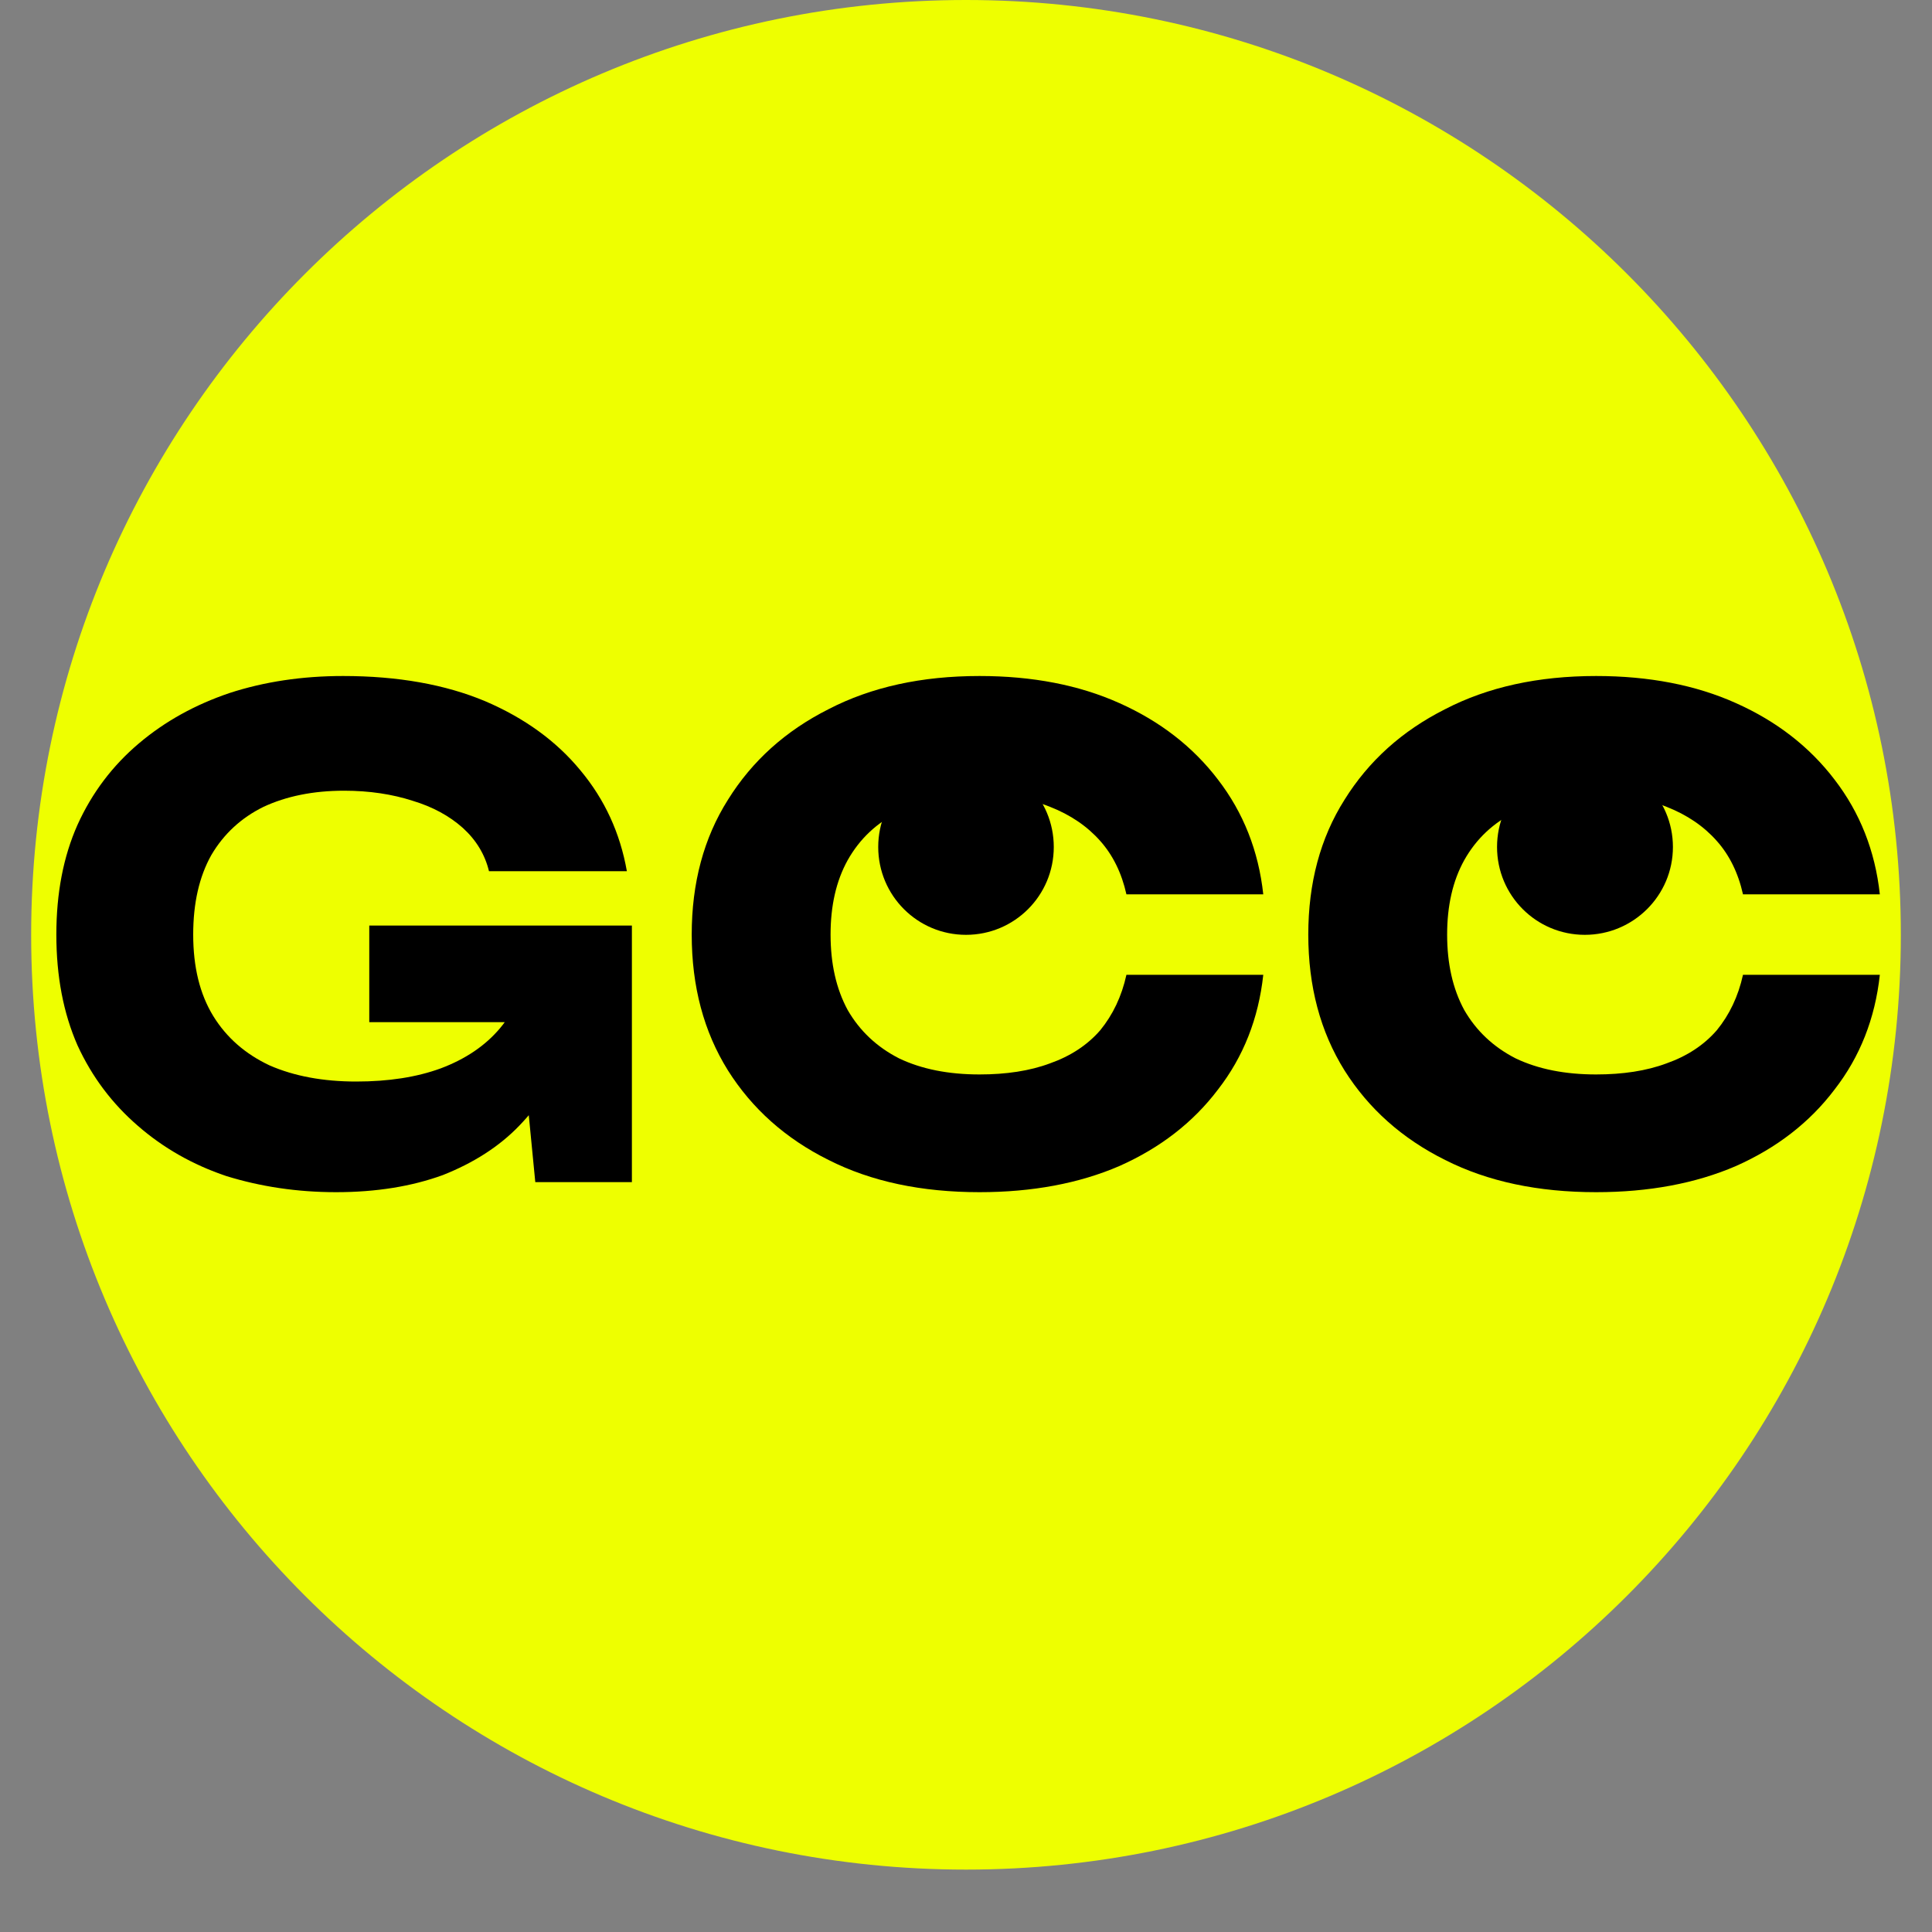
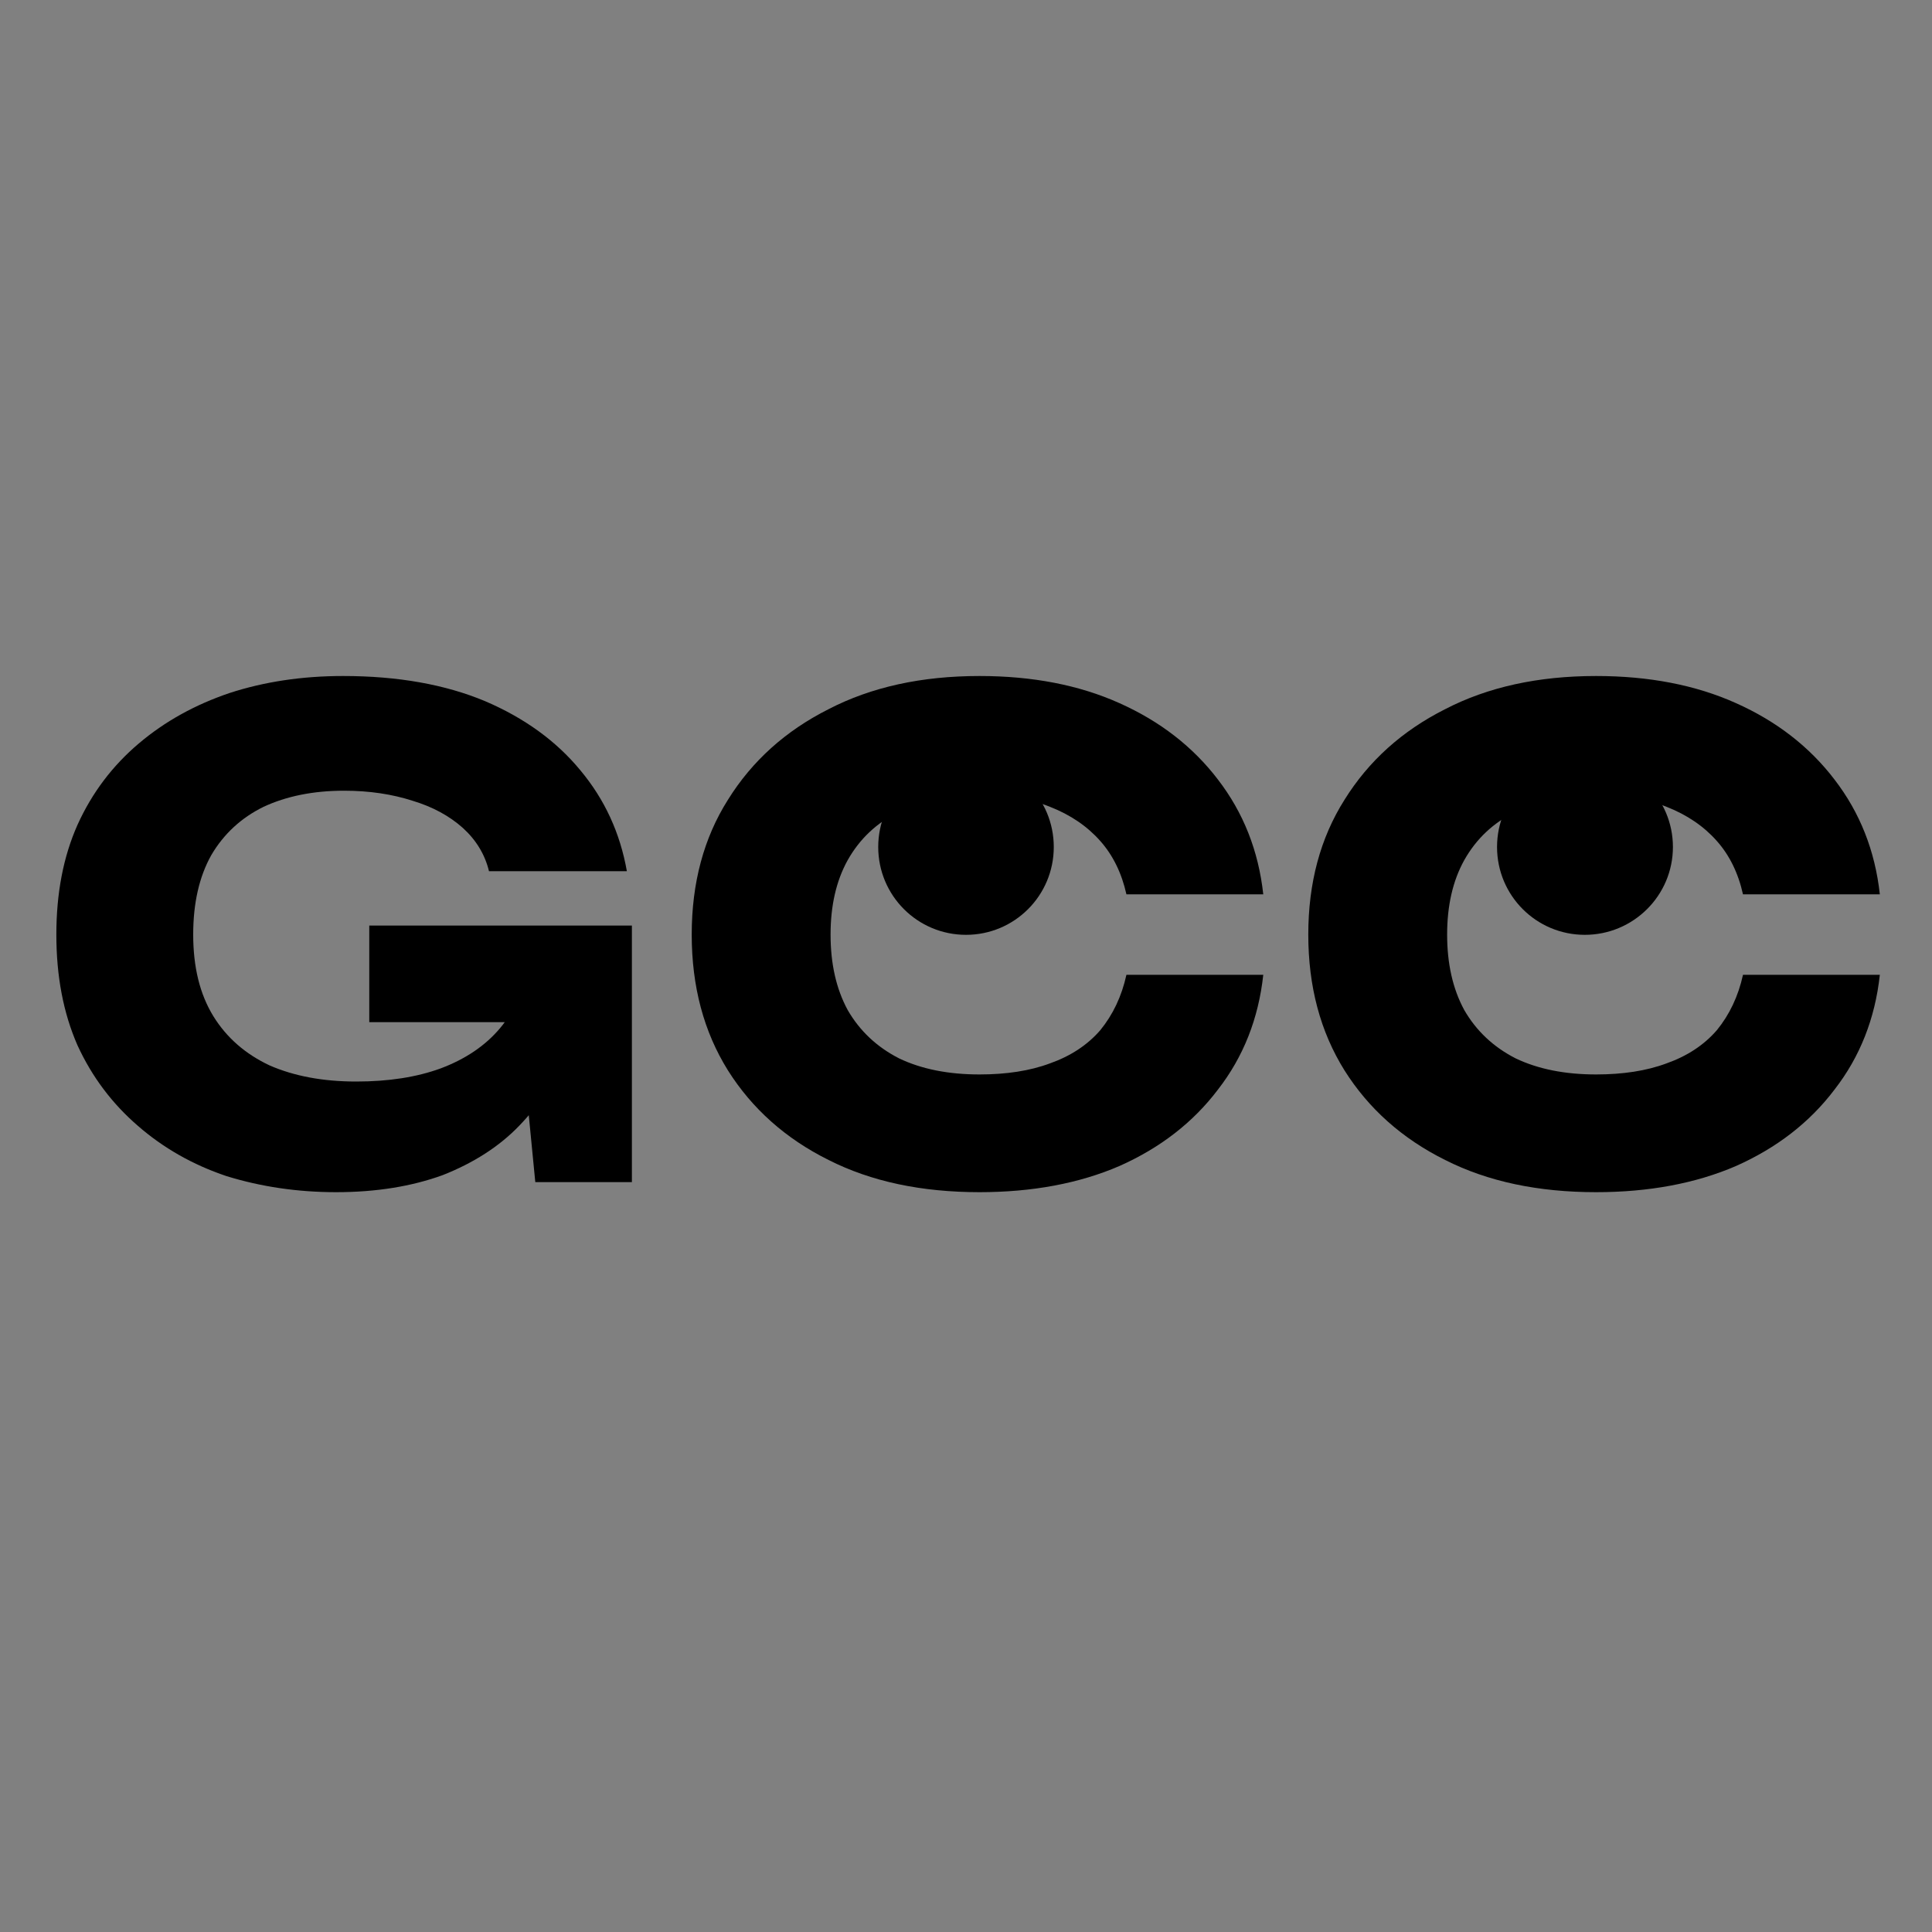
<svg xmlns="http://www.w3.org/2000/svg" width="40" zoomAndPan="magnify" viewBox="0 0 30 30" height="40" preserveAspectRatio="xMidYMid meet" version="1.0">
  <rect x="0" y="0" width="30" height="30" fill="#808080" stroke="none" />
  <defs>
    <g />
    <clipPath id="46eda00d70">
      <path d="M 0.484 0 L 29.516 0 L 29.516 29.031 L 0.484 29.031 Z M 0.484 0 " clip-rule="nonzero" />
    </clipPath>
    <clipPath id="5a133c1b18">
      <path d="M 15 0 C 6.984 0 0.484 6.5 0.484 14.516 C 0.484 22.531 6.984 29.031 15 29.031 C 23.016 29.031 29.516 22.531 29.516 14.516 C 29.516 6.5 23.016 0 15 0 Z M 15 0 " clip-rule="nonzero" />
    </clipPath>
    <clipPath id="2599652322">
      <path d="M 0.484 0 L 29.516 0 L 29.516 29.031 L 0.484 29.031 Z M 0.484 0 " clip-rule="nonzero" />
    </clipPath>
    <clipPath id="f76bbe882a">
-       <path d="M 15 0 C 6.984 0 0.484 6.5 0.484 14.516 C 0.484 22.531 6.984 29.031 15 29.031 C 23.016 29.031 29.516 22.531 29.516 14.516 C 29.516 6.5 23.016 0 15 0 Z M 15 0 " clip-rule="nonzero" />
-     </clipPath>
+       </clipPath>
    <clipPath id="de65034699">
      <rect x="0" width="30" y="0" height="30" />
    </clipPath>
    <clipPath id="8b6edfacb8">
      <path d="M 0.484 8 L 29.516 8 L 29.516 21 L 0.484 21 Z M 0.484 8 " clip-rule="nonzero" />
    </clipPath>
    <clipPath id="0eb7c36363">
      <path d="M 0.484 2 L 10 2 L 10 11 L 0.484 11 Z M 0.484 2 " clip-rule="nonzero" />
    </clipPath>
    <clipPath id="9969510d49">
      <path d="M 20 2 L 29.516 2 L 29.516 11 L 20 11 Z M 20 2 " clip-rule="nonzero" />
    </clipPath>
    <clipPath id="1449fe0137">
      <path d="M 13.637 3.785 L 16.363 3.785 L 16.363 6.516 L 13.637 6.516 Z M 13.637 3.785 " clip-rule="nonzero" />
    </clipPath>
    <clipPath id="6bd61911b8">
      <path d="M 15 3.785 C 14.246 3.785 13.637 4.398 13.637 5.152 C 13.637 5.906 14.246 6.516 15 6.516 C 15.754 6.516 16.363 5.906 16.363 5.152 C 16.363 4.398 15.754 3.785 15 3.785 Z M 15 3.785 " clip-rule="nonzero" />
    </clipPath>
    <clipPath id="9359a16419">
      <path d="M 0.637 0.785 L 3.363 0.785 L 3.363 3.516 L 0.637 3.516 Z M 0.637 0.785 " clip-rule="nonzero" />
    </clipPath>
    <clipPath id="d66646becb">
      <path d="M 2 0.785 C 1.246 0.785 0.637 1.398 0.637 2.152 C 0.637 2.906 1.246 3.516 2 3.516 C 2.754 3.516 3.363 2.906 3.363 2.152 C 3.363 1.398 2.754 0.785 2 0.785 Z M 2 0.785 " clip-rule="nonzero" />
    </clipPath>
    <clipPath id="41c13e81f0">
      <rect x="0" width="4" y="0" height="4" />
    </clipPath>
    <clipPath id="9ee758734a">
      <path d="M 23.246 3.785 L 25.977 3.785 L 25.977 6.516 L 23.246 6.516 Z M 23.246 3.785 " clip-rule="nonzero" />
    </clipPath>
    <clipPath id="bffd2d2b05">
      <path d="M 24.609 3.785 C 23.855 3.785 23.246 4.398 23.246 5.152 C 23.246 5.906 23.855 6.516 24.609 6.516 C 25.363 6.516 25.977 5.906 25.977 5.152 C 25.977 4.398 25.363 3.785 24.609 3.785 Z M 24.609 3.785 " clip-rule="nonzero" />
    </clipPath>
    <clipPath id="bfa88ed0f9">
      <path d="M 0.246 0.785 L 2.977 0.785 L 2.977 3.516 L 0.246 3.516 Z M 0.246 0.785 " clip-rule="nonzero" />
    </clipPath>
    <clipPath id="ce8b6279cd">
      <path d="M 1.609 0.785 C 0.855 0.785 0.246 1.398 0.246 2.152 C 0.246 2.906 0.855 3.516 1.609 3.516 C 2.363 3.516 2.977 2.906 2.977 2.152 C 2.977 1.398 2.363 0.785 1.609 0.785 Z M 1.609 0.785 " clip-rule="nonzero" />
    </clipPath>
    <clipPath id="02df626921">
      <rect x="0" width="3" y="0" height="4" />
    </clipPath>
    <clipPath id="16dc56a986">
      <rect x="0" width="30" y="0" height="13" />
    </clipPath>
  </defs>
  <g clip-path="url(#46eda00d70)">
    <g clip-path="url(#5a133c1b18)">
      <g transform="matrix(1, 0, 0, 1, 0, 0)">
        <g clip-path="url(#de65034699)">
          <g clip-path="url(#2599652322)">
            <g clip-path="url(#f76bbe882a)">
              <path fill="#eeff00" d="M 0.484 0 L 29.516 0 L 29.516 29.031 L 0.484 29.031 Z M 0.484 0 " fill-opacity="1" fill-rule="nonzero" />
            </g>
          </g>
        </g>
      </g>
    </g>
  </g>
  <g clip-path="url(#8b6edfacb8)">
    <g transform="matrix(1, 0, 0, 1, 0, 8)">
      <g clip-path="url(#16dc56a986)">
        <g clip-path="url(#0eb7c36363)">
          <g fill="#000000" fill-opacity="1">
            <g transform="translate(0.484, 10.356)">
              <g>
                <path d="M 8.594 -3.328 C 8.57 -2.867 8.477 -2.426 8.312 -2 C 8.145 -1.582 7.898 -1.207 7.578 -0.875 C 7.266 -0.551 6.867 -0.297 6.391 -0.109 C 5.91 0.066 5.359 0.156 4.734 0.156 C 4.129 0.156 3.562 0.07 3.031 -0.094 C 2.508 -0.27 2.051 -0.531 1.656 -0.875 C 1.258 -1.219 0.945 -1.633 0.719 -2.125 C 0.5 -2.625 0.391 -3.195 0.391 -3.844 C 0.391 -4.488 0.5 -5.055 0.719 -5.547 C 0.945 -6.047 1.266 -6.469 1.672 -6.812 C 2.078 -7.156 2.547 -7.414 3.078 -7.594 C 3.617 -7.77 4.207 -7.859 4.844 -7.859 C 5.695 -7.859 6.43 -7.727 7.047 -7.469 C 7.66 -7.207 8.156 -6.848 8.531 -6.391 C 8.906 -5.941 9.145 -5.422 9.25 -4.828 L 7.109 -4.828 C 7.047 -5.086 6.91 -5.312 6.703 -5.5 C 6.492 -5.688 6.234 -5.828 5.922 -5.922 C 5.609 -6.023 5.254 -6.078 4.859 -6.078 C 4.379 -6.078 3.961 -5.992 3.609 -5.828 C 3.266 -5.66 2.992 -5.41 2.797 -5.078 C 2.609 -4.742 2.516 -4.332 2.516 -3.844 C 2.516 -3.344 2.617 -2.922 2.828 -2.578 C 3.035 -2.242 3.328 -1.988 3.703 -1.812 C 4.086 -1.645 4.535 -1.562 5.047 -1.562 C 5.547 -1.562 5.984 -1.629 6.359 -1.766 C 6.742 -1.91 7.051 -2.117 7.281 -2.391 C 7.508 -2.66 7.641 -2.988 7.672 -3.375 Z M 5.25 -2.484 L 5.25 -3.984 L 9.328 -3.984 L 9.328 0 L 7.828 0 L 7.531 -3.047 L 7.922 -2.484 Z M 5.25 -2.484 " />
              </g>
            </g>
          </g>
        </g>
        <g fill="#000000" fill-opacity="1">
          <g transform="translate(10.366, 10.356)">
            <g>
              <path d="M 9.25 -3.219 C 9.176 -2.539 8.941 -1.945 8.547 -1.438 C 8.16 -0.926 7.648 -0.531 7.016 -0.25 C 6.391 0.02 5.664 0.156 4.844 0.156 C 3.945 0.156 3.164 -0.008 2.5 -0.344 C 1.832 -0.676 1.312 -1.141 0.938 -1.734 C 0.562 -2.336 0.375 -3.039 0.375 -3.844 C 0.375 -4.645 0.562 -5.344 0.938 -5.938 C 1.312 -6.539 1.832 -7.008 2.5 -7.344 C 3.164 -7.688 3.945 -7.859 4.844 -7.859 C 5.664 -7.859 6.391 -7.719 7.016 -7.438 C 7.648 -7.156 8.16 -6.758 8.547 -6.25 C 8.941 -5.738 9.176 -5.145 9.25 -4.469 L 7.125 -4.469 C 7.051 -4.801 6.914 -5.078 6.719 -5.297 C 6.52 -5.523 6.258 -5.703 5.938 -5.828 C 5.625 -5.953 5.258 -6.016 4.844 -6.016 C 4.363 -6.016 3.945 -5.926 3.594 -5.75 C 3.25 -5.582 2.984 -5.332 2.797 -5 C 2.617 -4.676 2.531 -4.289 2.531 -3.844 C 2.531 -3.395 2.617 -3.004 2.797 -2.672 C 2.984 -2.348 3.25 -2.098 3.594 -1.922 C 3.945 -1.754 4.363 -1.672 4.844 -1.672 C 5.258 -1.672 5.625 -1.727 5.938 -1.844 C 6.258 -1.957 6.52 -2.129 6.719 -2.359 C 6.914 -2.598 7.051 -2.883 7.125 -3.219 Z M 9.25 -3.219 " />
            </g>
          </g>
        </g>
        <g clip-path="url(#9969510d49)">
          <g fill="#000000" fill-opacity="1">
            <g transform="translate(19.94, 10.356)">
              <g>
                <path d="M 9.25 -3.219 C 9.176 -2.539 8.941 -1.945 8.547 -1.438 C 8.16 -0.926 7.648 -0.531 7.016 -0.25 C 6.391 0.02 5.664 0.156 4.844 0.156 C 3.945 0.156 3.164 -0.008 2.5 -0.344 C 1.832 -0.676 1.312 -1.141 0.938 -1.734 C 0.562 -2.336 0.375 -3.039 0.375 -3.844 C 0.375 -4.645 0.562 -5.344 0.938 -5.938 C 1.312 -6.539 1.832 -7.008 2.5 -7.344 C 3.164 -7.688 3.945 -7.859 4.844 -7.859 C 5.664 -7.859 6.391 -7.719 7.016 -7.438 C 7.648 -7.156 8.16 -6.758 8.547 -6.25 C 8.941 -5.738 9.176 -5.145 9.25 -4.469 L 7.125 -4.469 C 7.051 -4.801 6.914 -5.078 6.719 -5.297 C 6.52 -5.523 6.258 -5.703 5.938 -5.828 C 5.625 -5.953 5.258 -6.016 4.844 -6.016 C 4.363 -6.016 3.945 -5.926 3.594 -5.75 C 3.25 -5.582 2.984 -5.332 2.797 -5 C 2.617 -4.676 2.531 -4.289 2.531 -3.844 C 2.531 -3.395 2.617 -3.004 2.797 -2.672 C 2.984 -2.348 3.25 -2.098 3.594 -1.922 C 3.945 -1.754 4.363 -1.672 4.844 -1.672 C 5.258 -1.672 5.625 -1.727 5.938 -1.844 C 6.258 -1.957 6.52 -2.129 6.719 -2.359 C 6.914 -2.598 7.051 -2.883 7.125 -3.219 Z M 9.25 -3.219 " />
              </g>
            </g>
          </g>
        </g>
        <g clip-path="url(#1449fe0137)">
          <g clip-path="url(#6bd61911b8)">
            <g transform="matrix(1, 0, 0, 1, 13, 3)">
              <g clip-path="url(#41c13e81f0)">
                <g clip-path="url(#9359a16419)">
                  <g clip-path="url(#d66646becb)">
                    <path fill="#000000" d="M 0.637 0.785 L 3.363 0.785 L 3.363 3.516 L 0.637 3.516 Z M 0.637 0.785 " fill-opacity="1" fill-rule="nonzero" />
                  </g>
                </g>
              </g>
            </g>
          </g>
        </g>
        <g clip-path="url(#9ee758734a)">
          <g clip-path="url(#bffd2d2b05)">
            <g transform="matrix(1, 0, 0, 1, 23, 3)">
              <g clip-path="url(#02df626921)">
                <g clip-path="url(#bfa88ed0f9)">
                  <g clip-path="url(#ce8b6279cd)">
                    <path fill="#000000" d="M 0.246 0.785 L 2.977 0.785 L 2.977 3.516 L 0.246 3.516 Z M 0.246 0.785 " fill-opacity="1" fill-rule="nonzero" />
                  </g>
                </g>
              </g>
            </g>
          </g>
        </g>
      </g>
    </g>
  </g>
</svg>